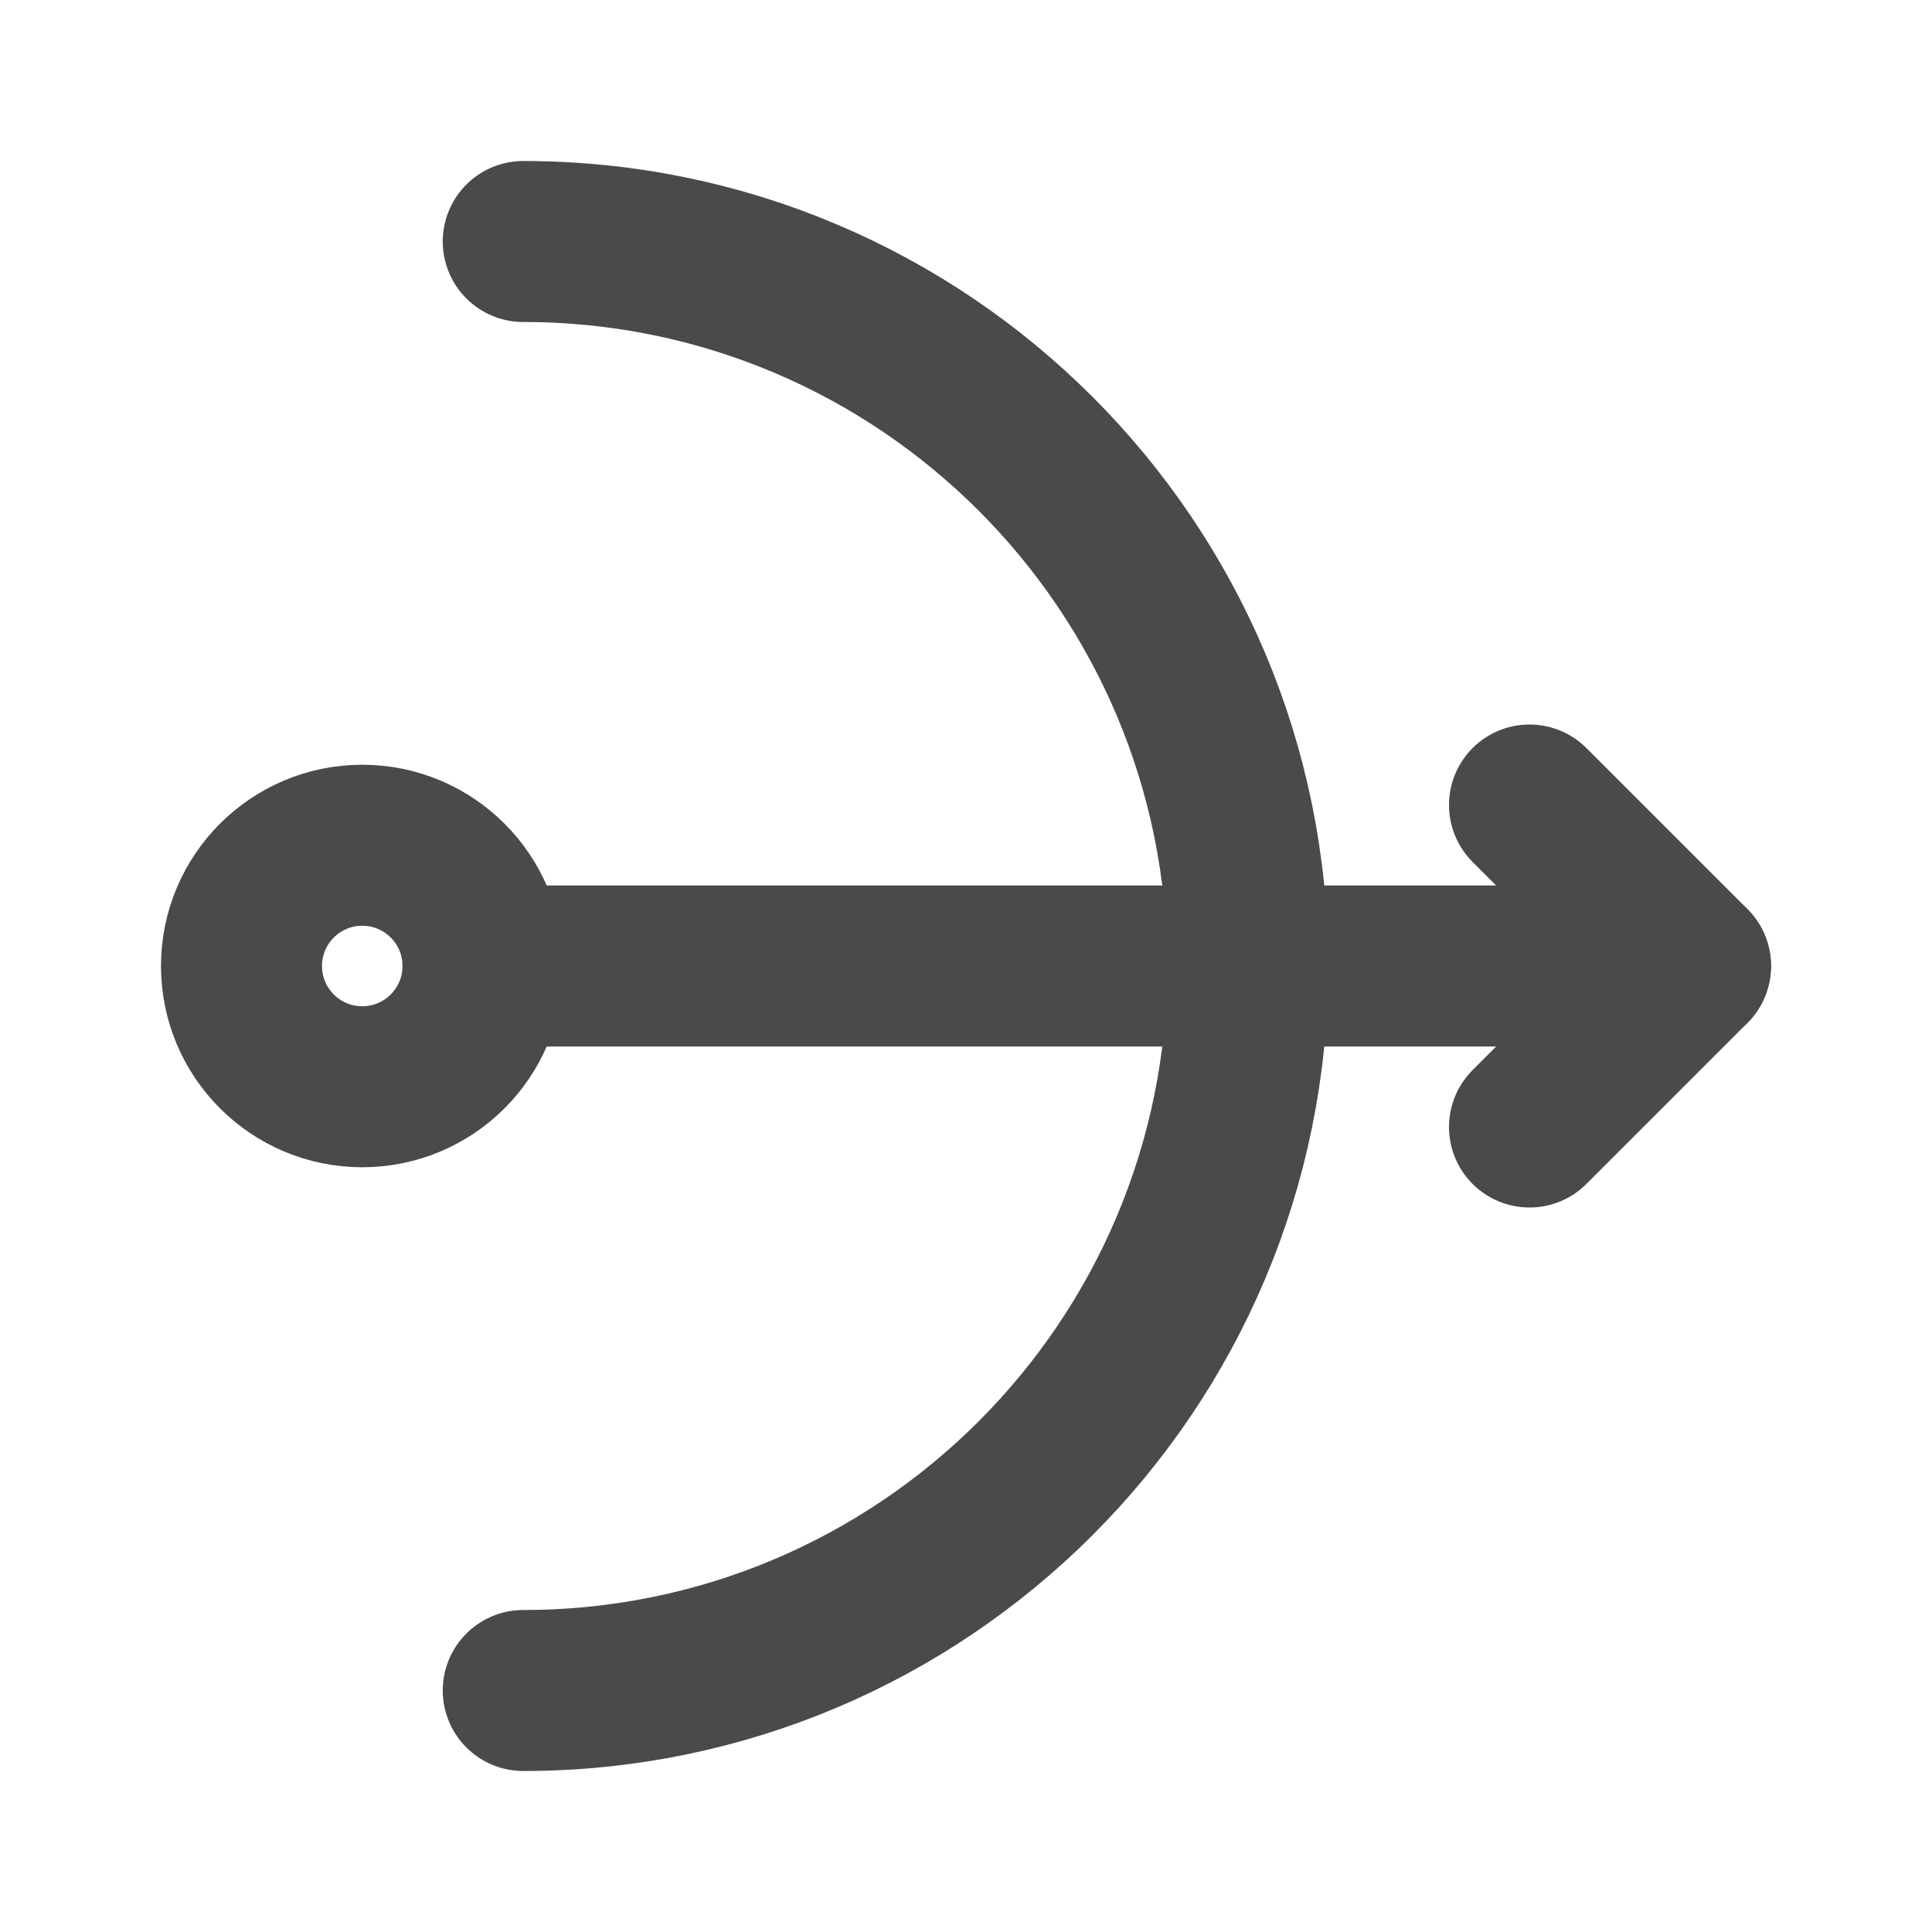
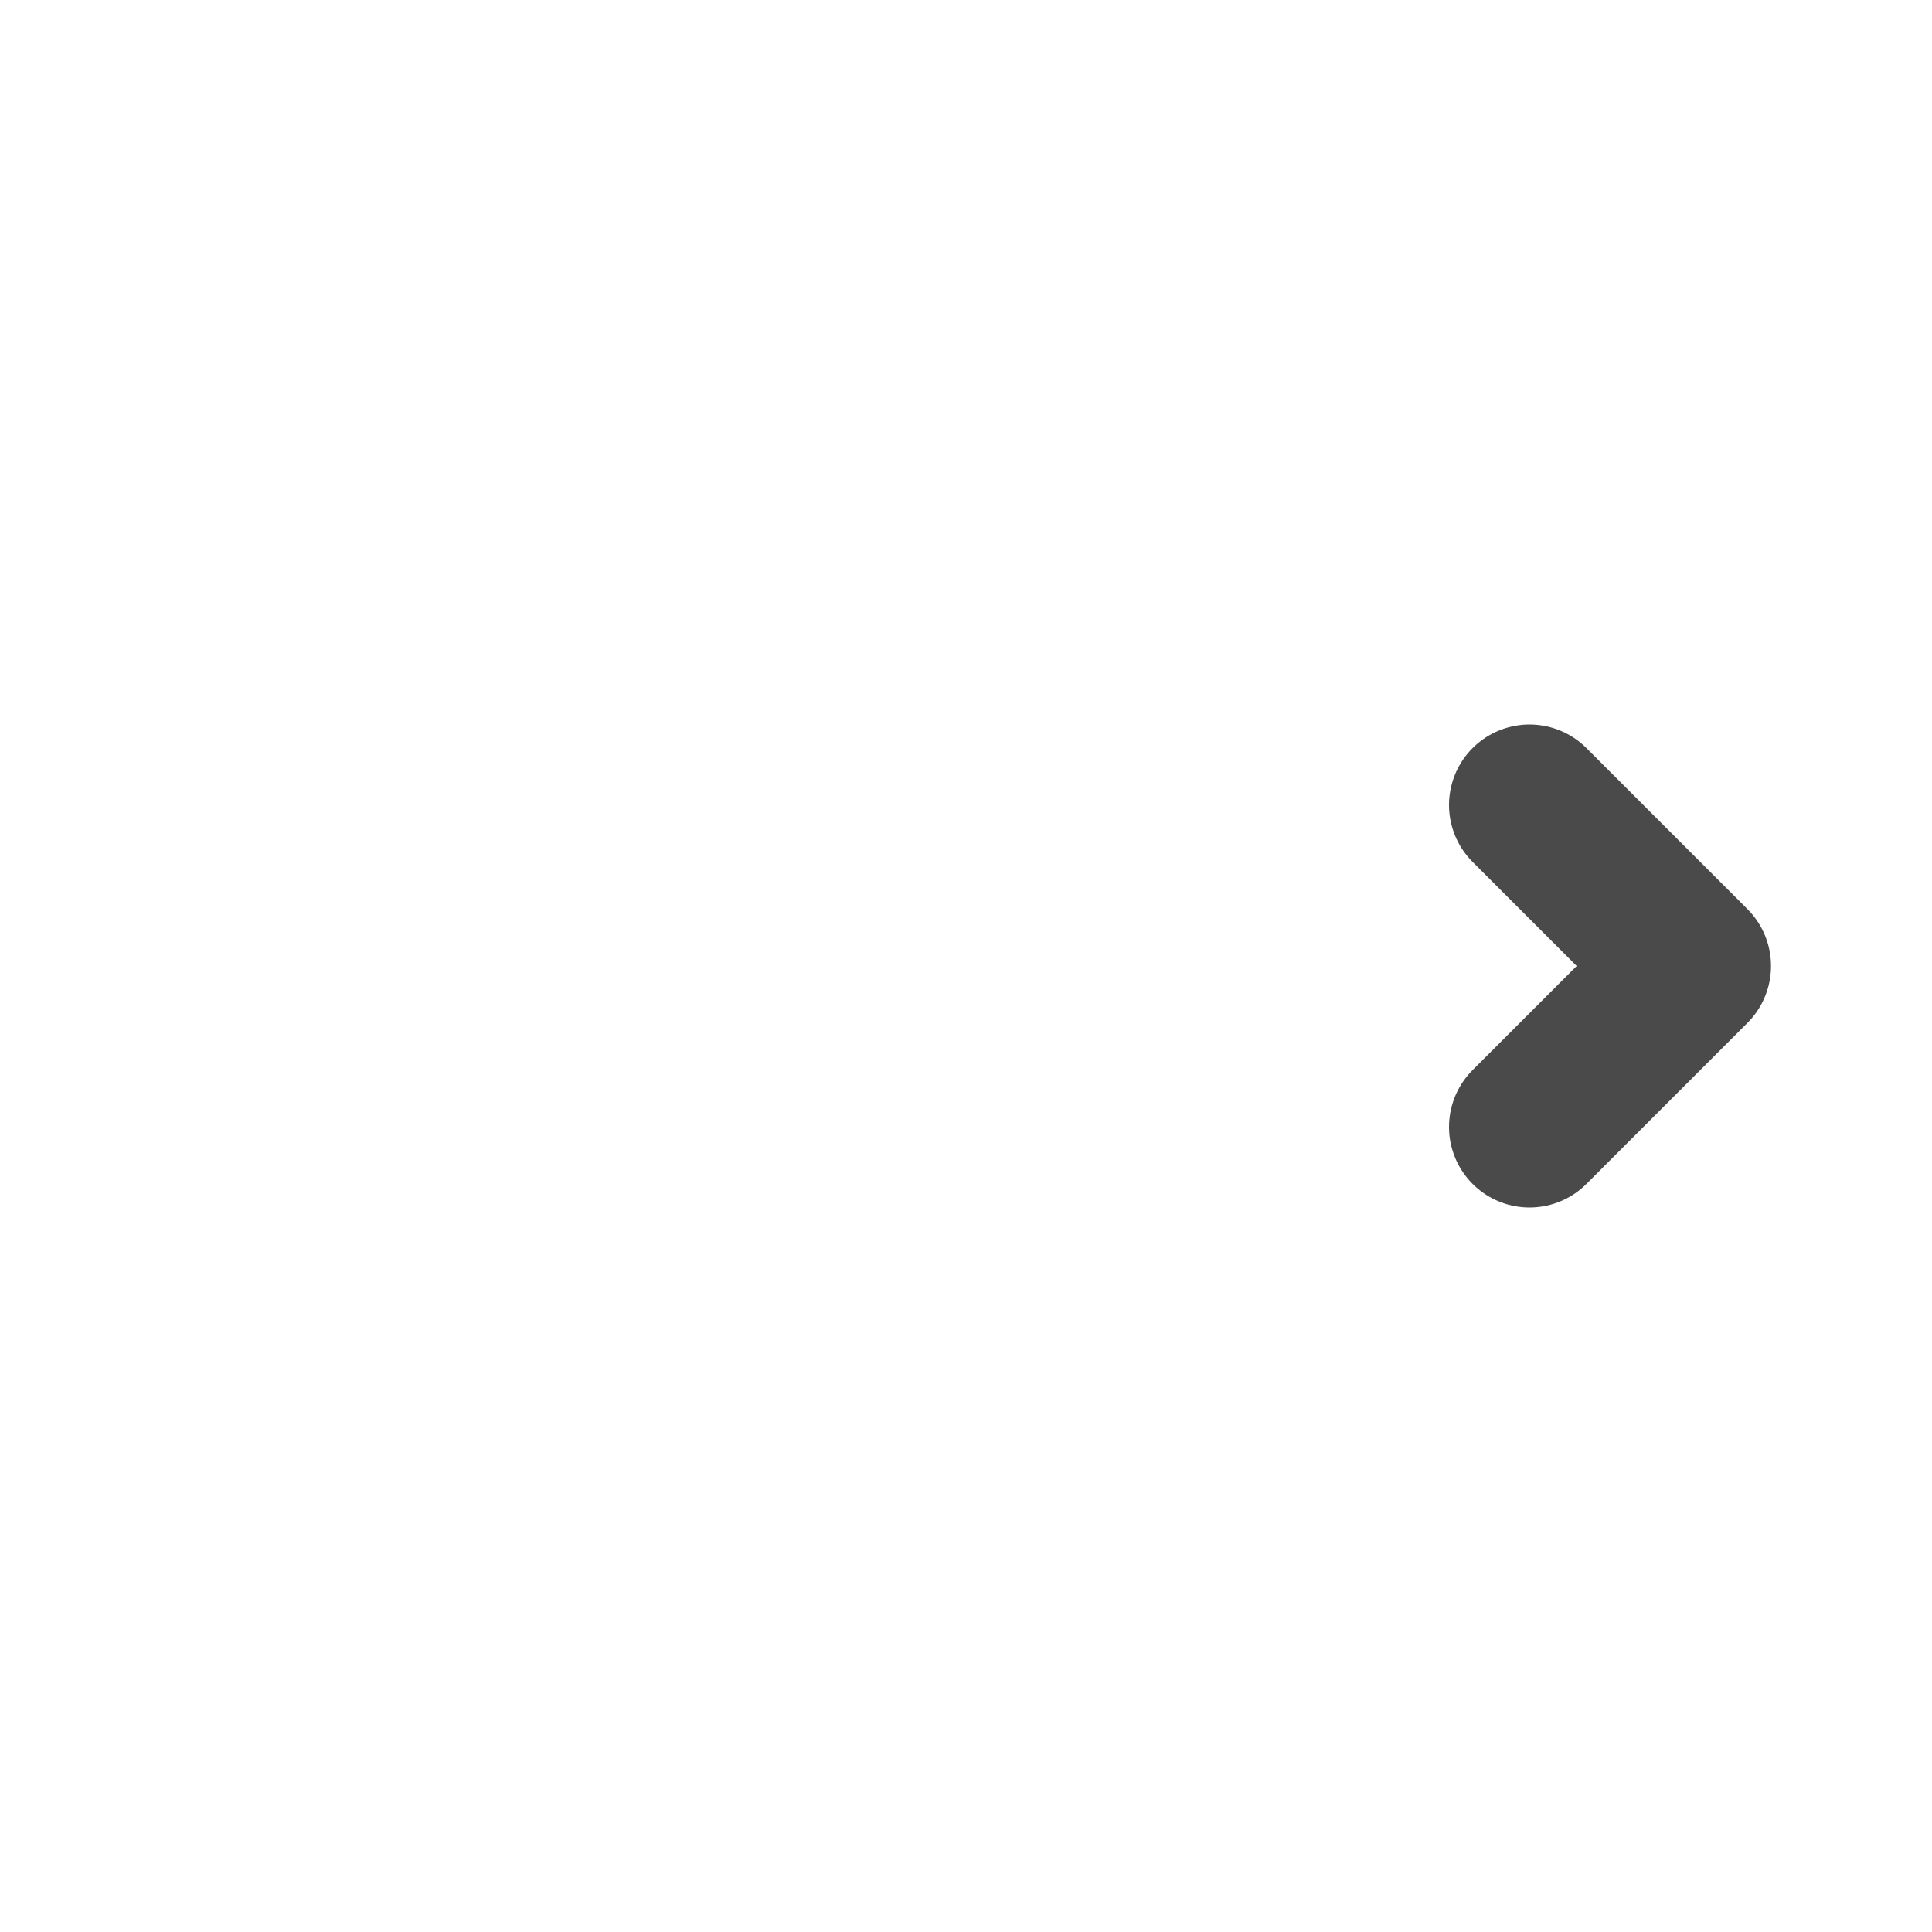
<svg xmlns="http://www.w3.org/2000/svg" width="24" height="24" viewBox="0 0 48 48" fill="none">
-   <path d="M13 42C22.941 42 31 33.941 31 24C31 14.059 22.941 6 13 6" stroke="#4a4a4a" stroke-width="4" stroke-linecap="round" />
-   <circle cx="9" cy="24" r="3" fill="none" stroke="#4a4a4a" stroke-width="4" />
-   <path d="M12 24L42 24" stroke="#4a4a4a" stroke-width="4" stroke-linecap="round" stroke-linejoin="round" />
  <path d="M38 20L42 24L38 28" stroke="#4a4a4a" stroke-width="4" stroke-linecap="round" stroke-linejoin="round" />
</svg>